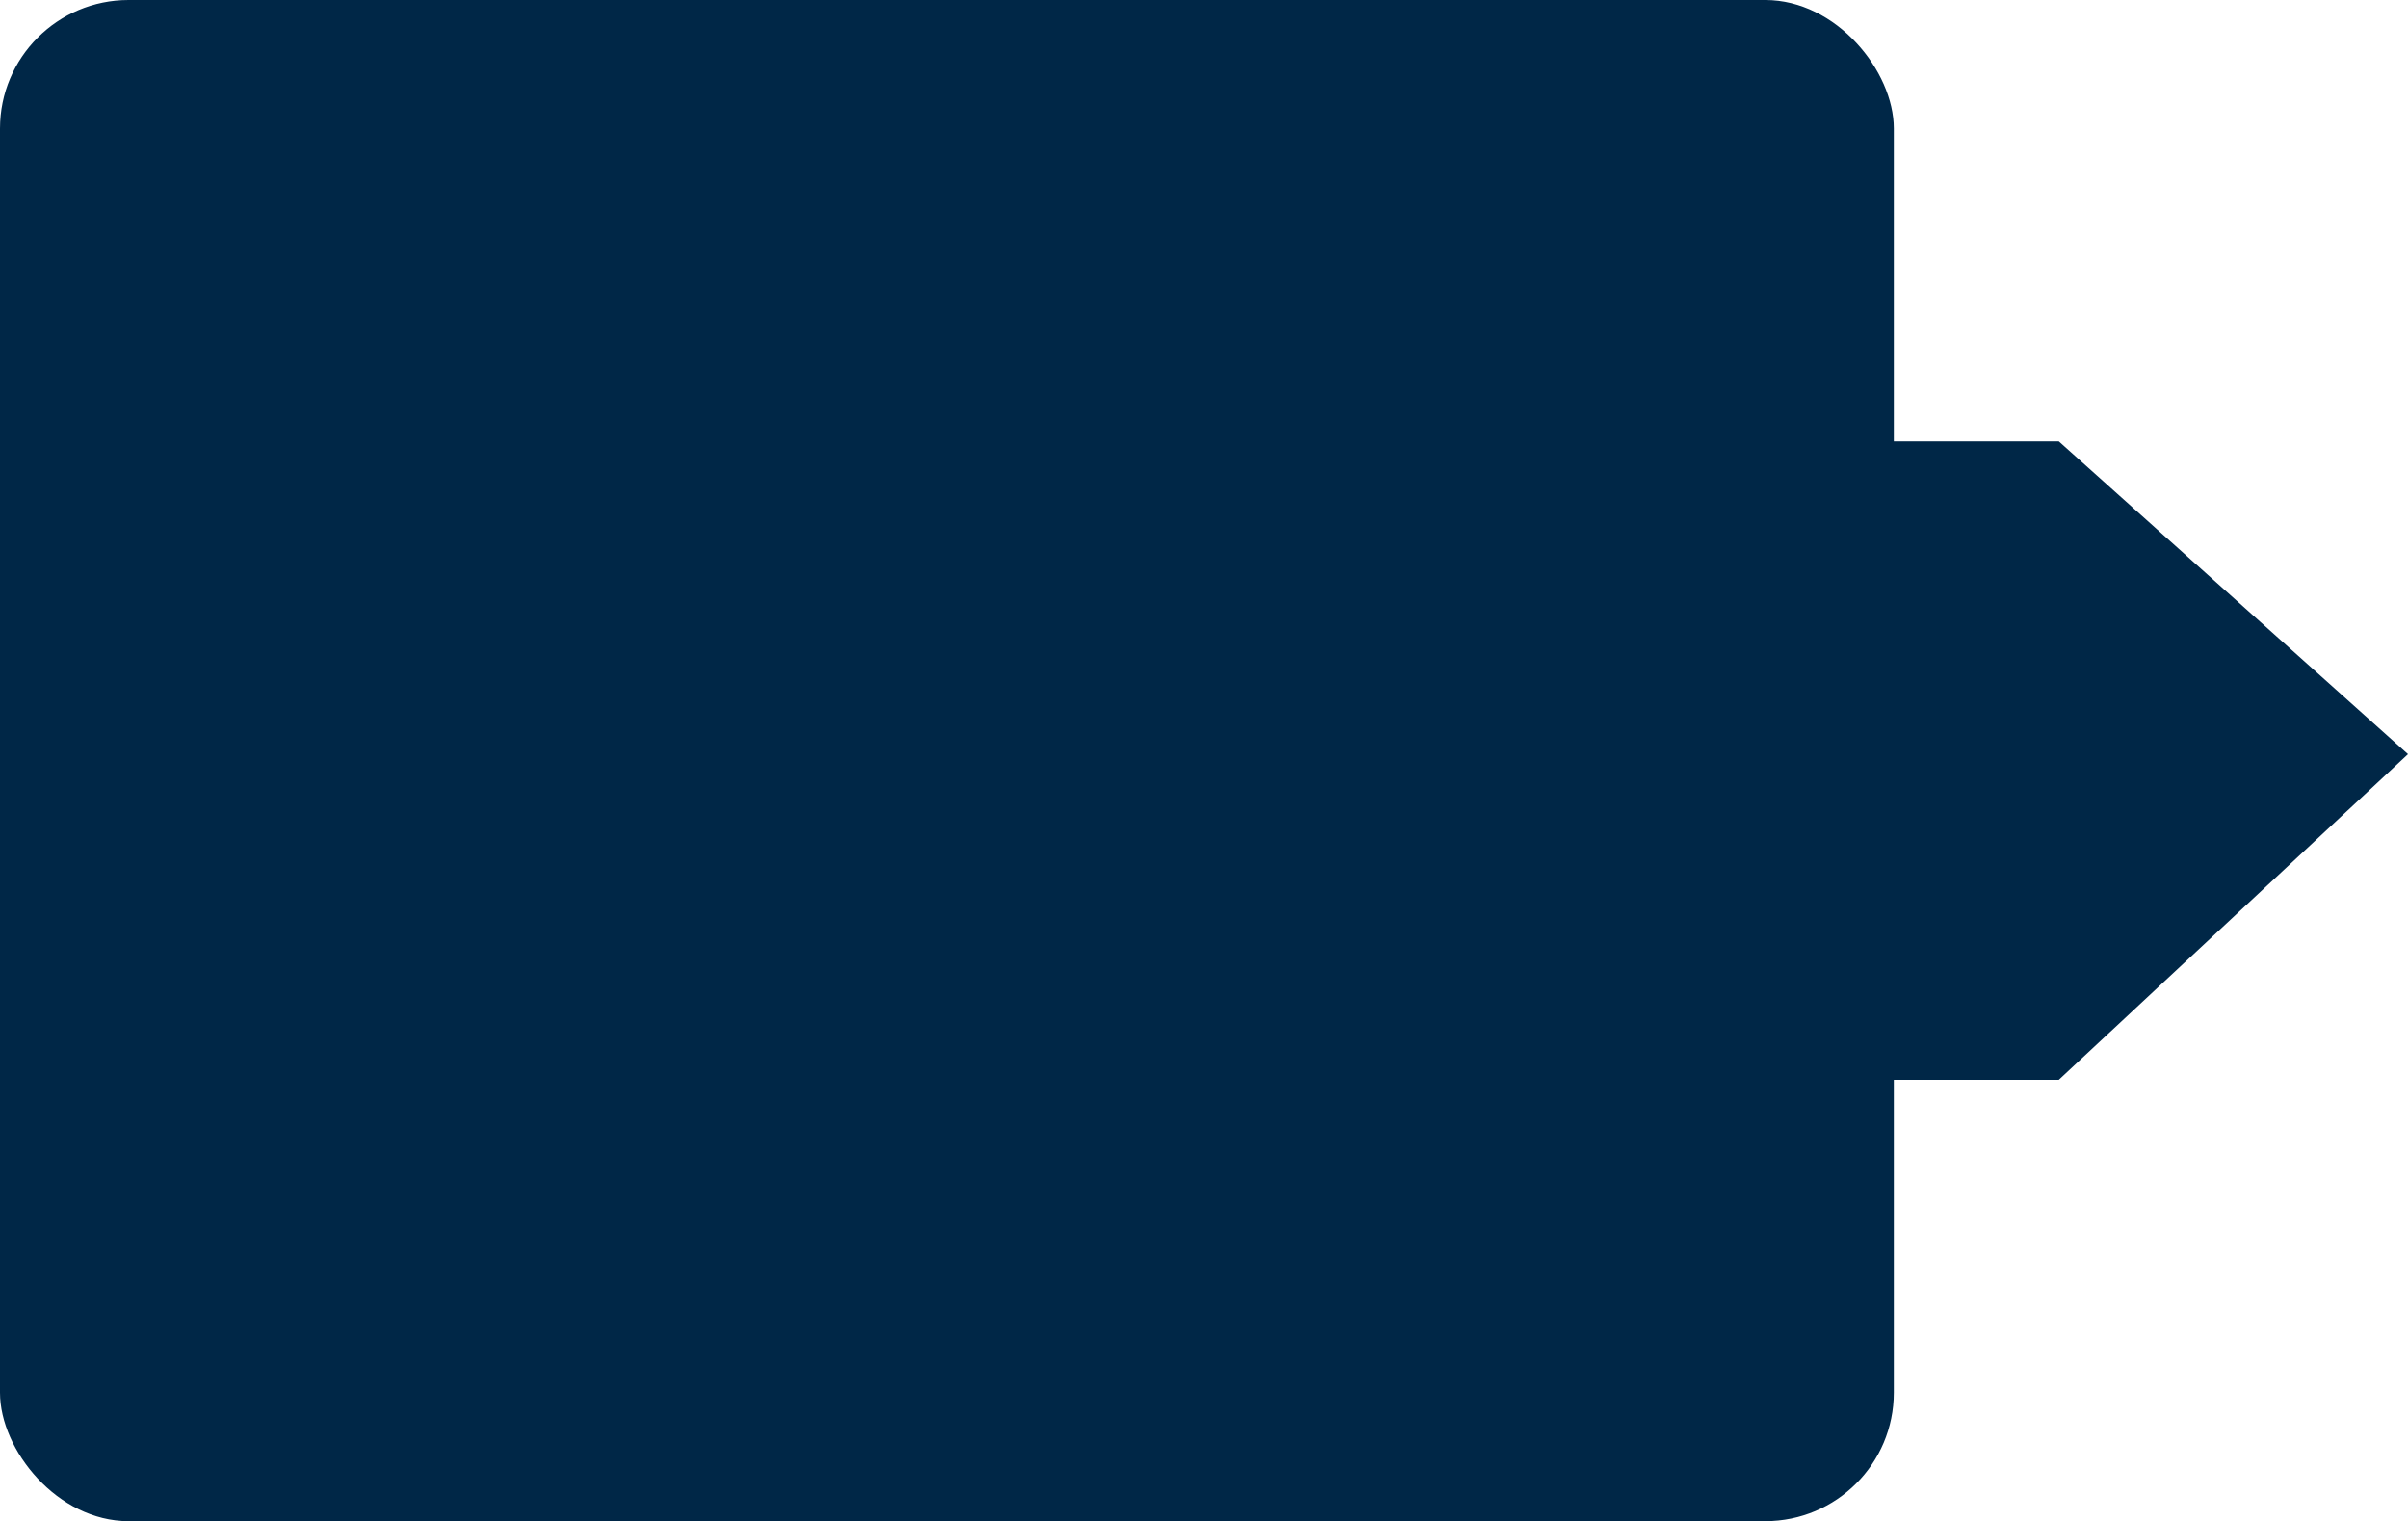
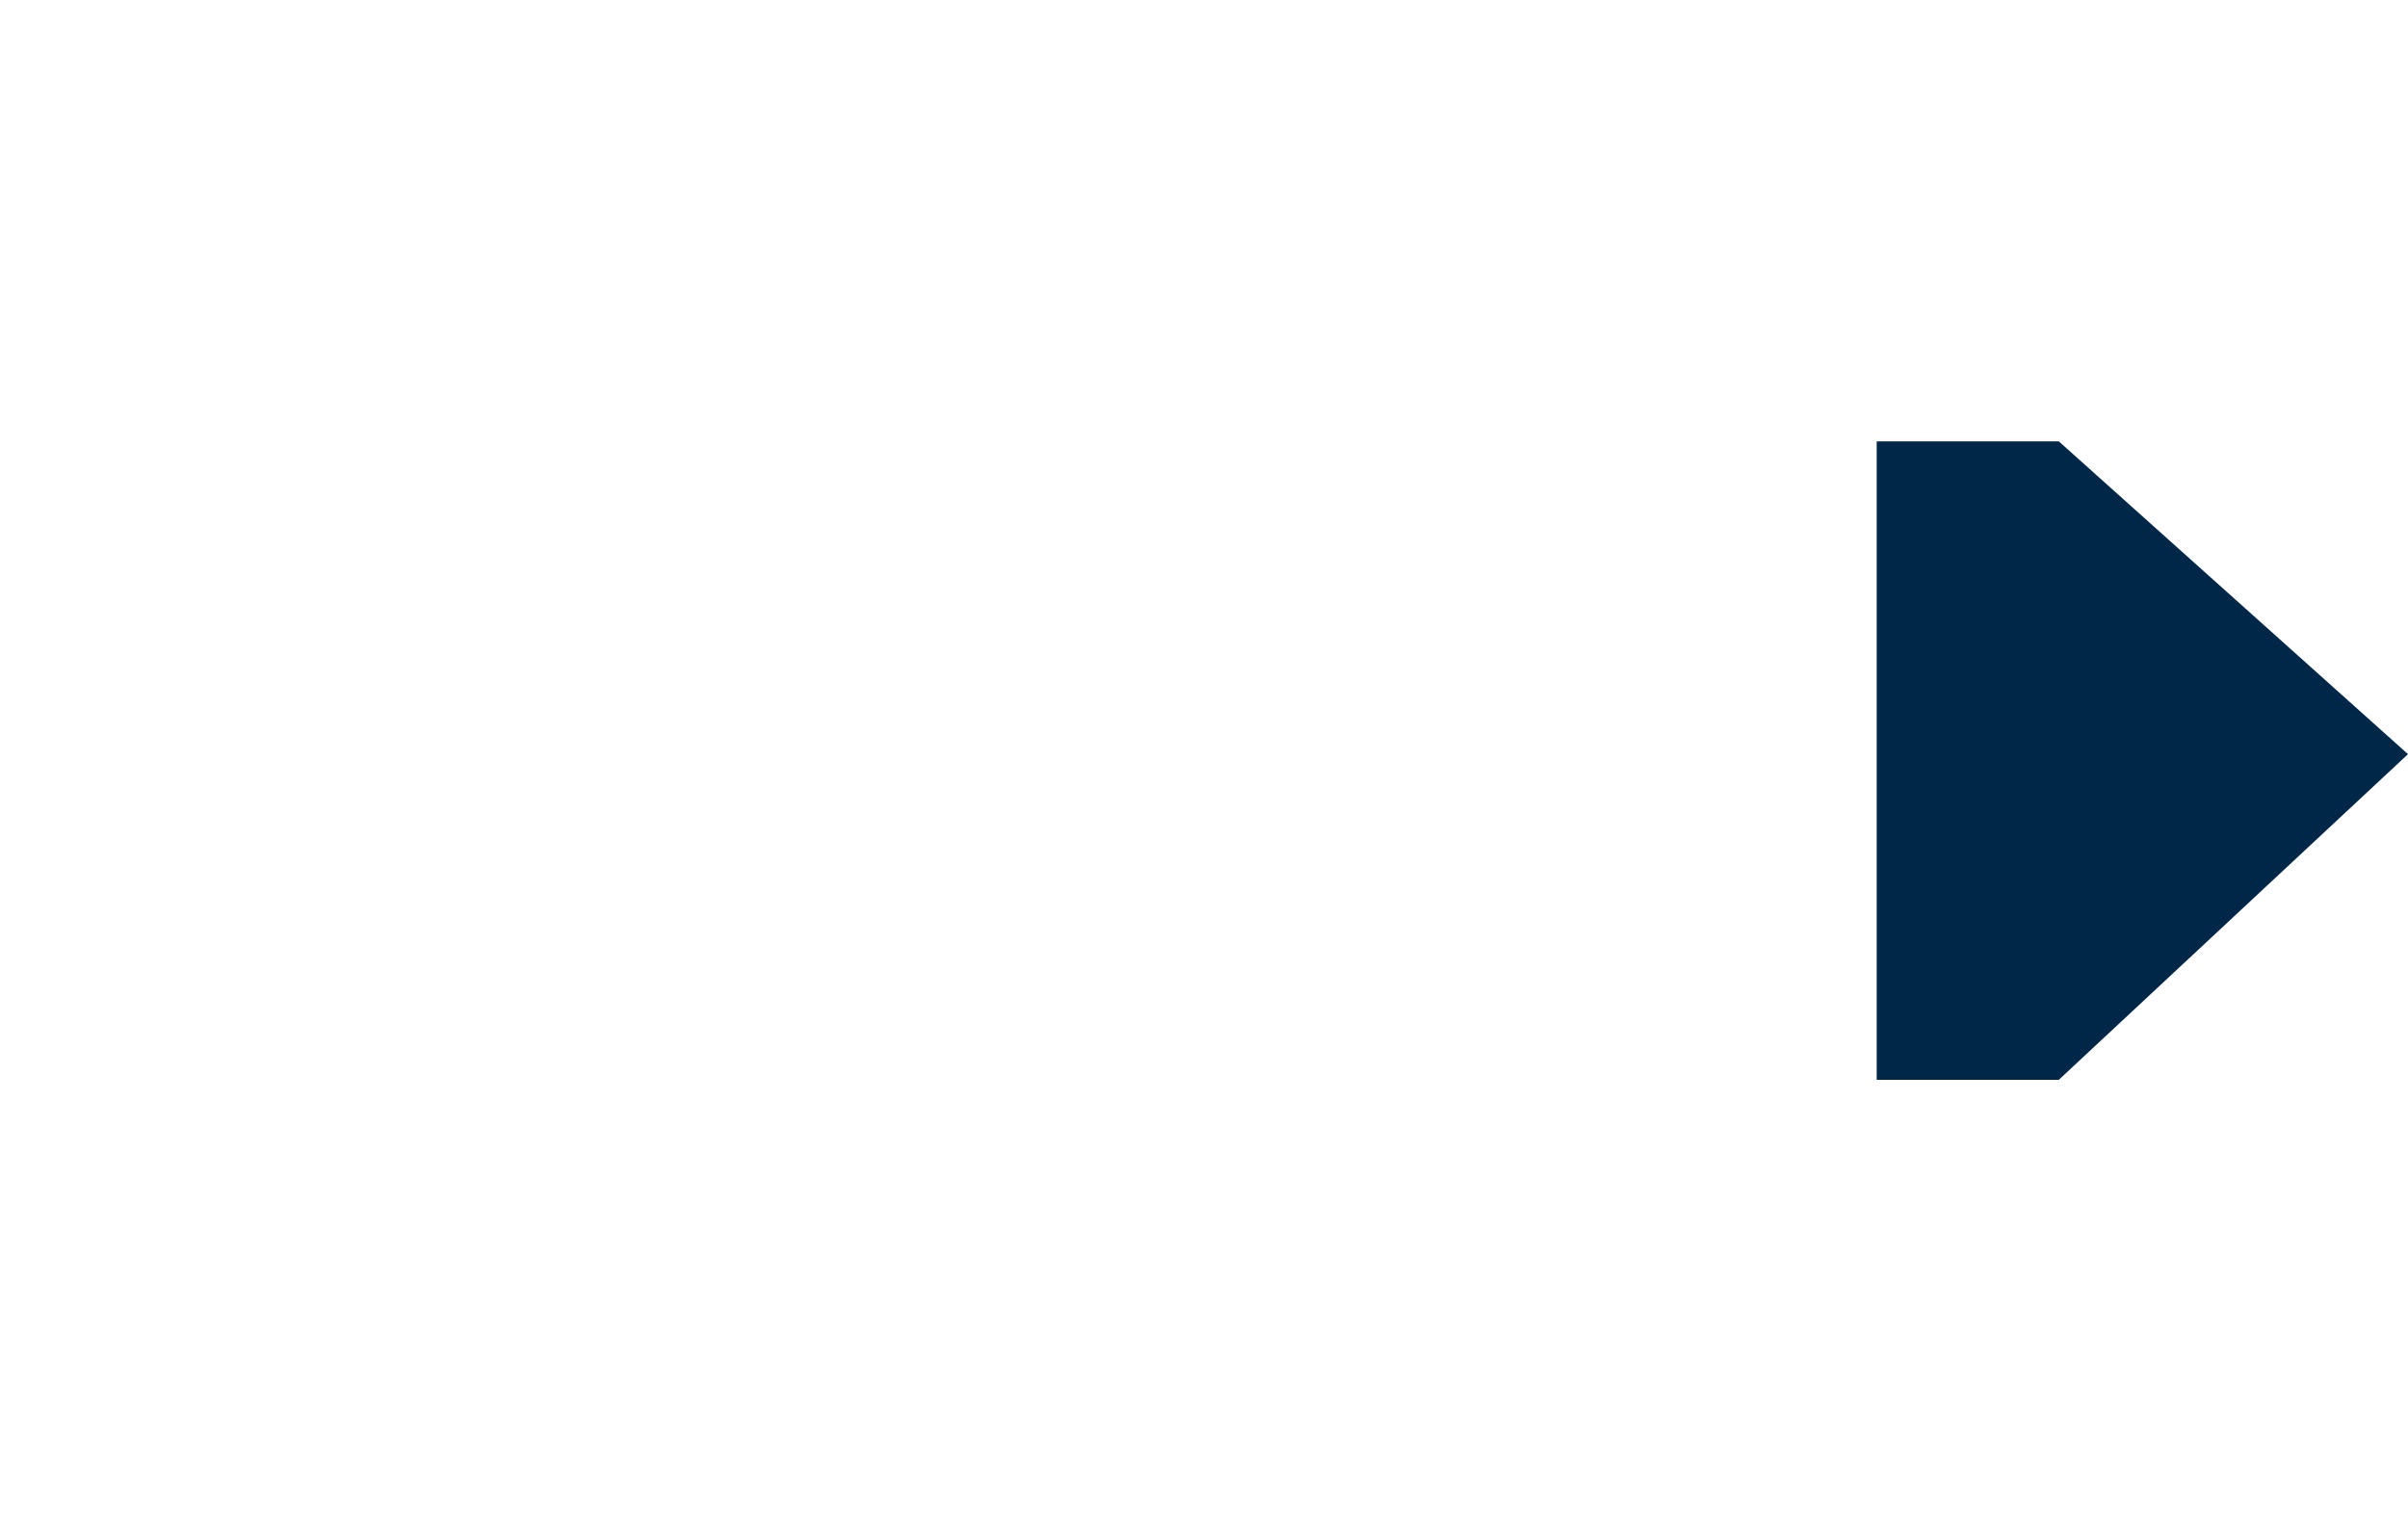
<svg xmlns="http://www.w3.org/2000/svg" width="562" height="355" viewBox="0 0 562 355" fill="none">
-   <rect width="442" height="355" rx="30" fill="#002747" />
  <path d="M480.5 103H438V252H480.5L562 176L480.5 103Z" fill="#002747" />
</svg>